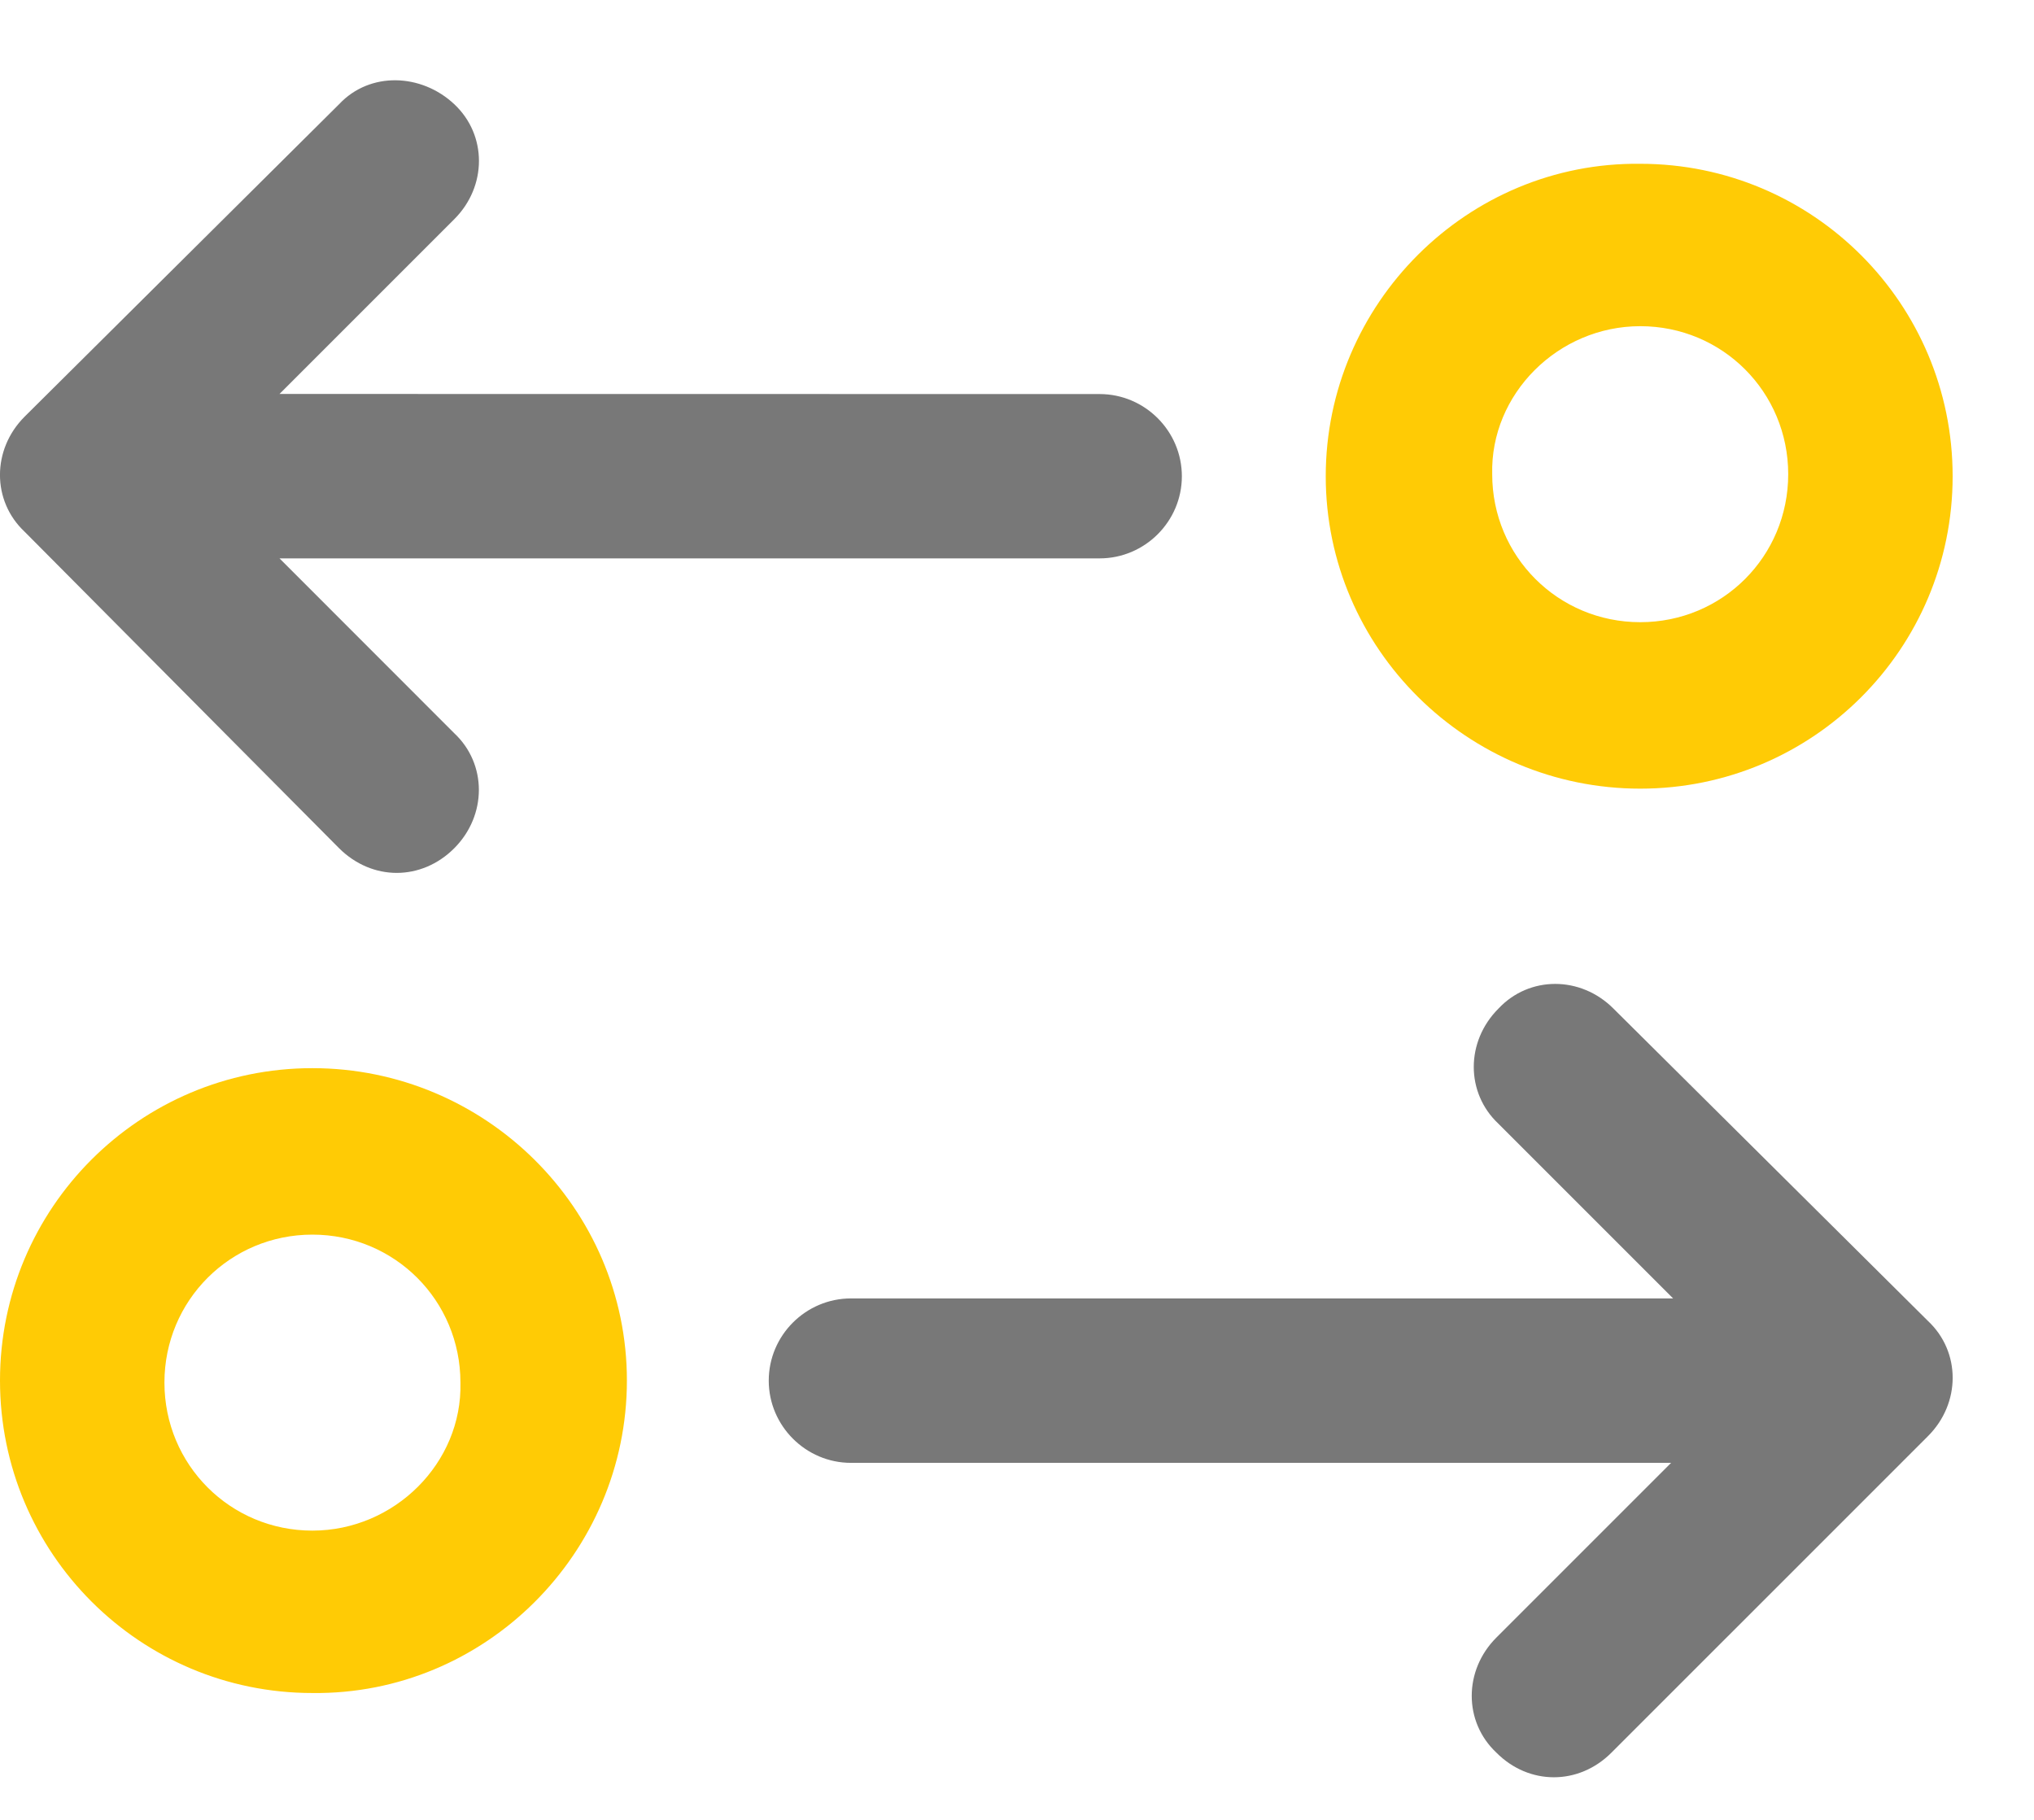
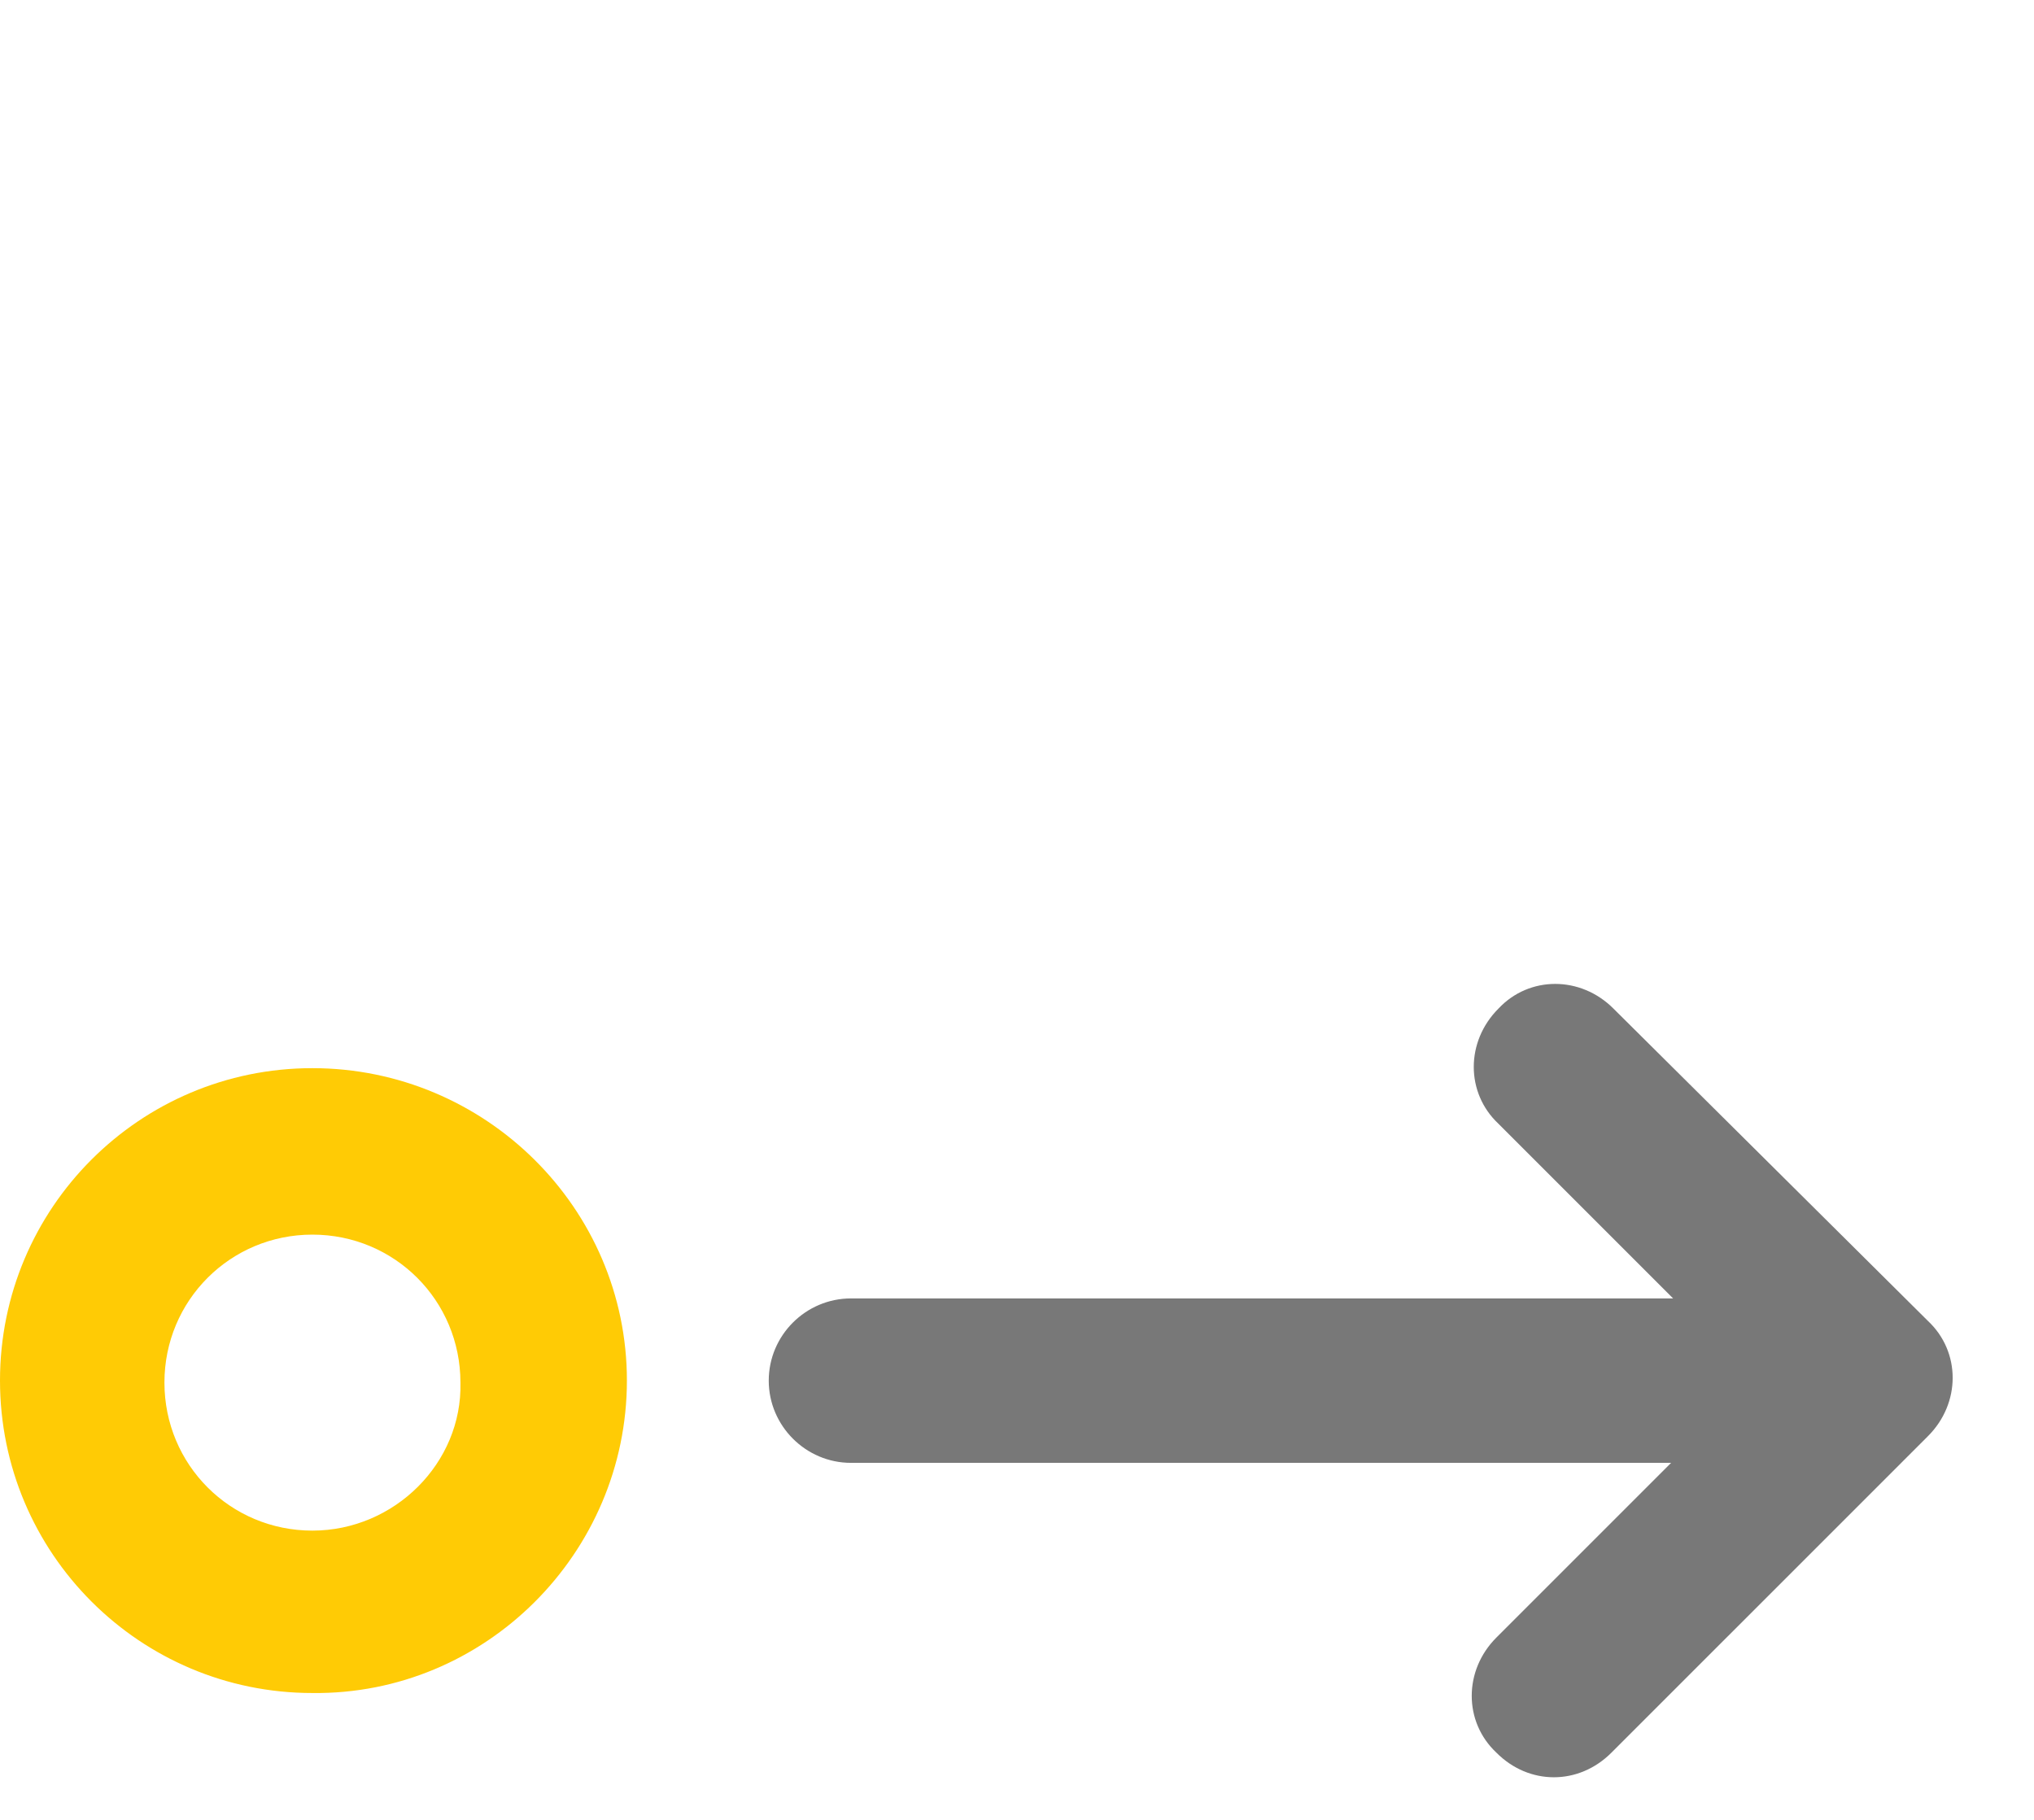
<svg xmlns="http://www.w3.org/2000/svg" width="19" height="17" viewBox="0 0 19 17" fill="none">
-   <path d="M3.168 7.924C3.322 8.077 3.514 8.154 3.706 8.154C3.898 8.154 4.09 8.077 4.243 7.924C4.55 7.616 4.55 7.136 4.243 6.849L2.611 5.216H10.272C10.694 5.216 11.04 4.871 11.04 4.449C11.04 4.026 10.694 3.681 10.272 3.681L2.611 3.68L4.243 2.048C4.551 1.741 4.551 1.261 4.243 0.973C3.936 0.685 3.456 0.666 3.168 0.973L0.23 3.892C-0.077 4.199 -0.077 4.679 0.23 4.967L3.168 7.924Z" fill="#787878" />
-   <path d="M15.322 7.367C16.934 7.367 18.24 6.062 18.24 4.449C18.24 2.836 16.935 1.53 15.322 1.53C13.709 1.511 12.384 2.836 12.384 4.449C12.384 6.061 13.709 7.367 15.322 7.367ZM15.322 3.047C16.09 3.047 16.704 3.662 16.704 4.43C16.704 5.197 16.09 5.812 15.322 5.812C14.554 5.812 13.939 5.197 13.939 4.43C13.92 3.681 14.554 3.047 15.322 3.047Z" fill="#FFCB05" />
  <path d="M15.072 9.422C14.765 9.114 14.285 9.114 13.997 9.422C13.69 9.729 13.69 10.209 13.997 10.497L15.629 12.129H7.949C7.527 12.129 7.181 12.474 7.181 12.897C7.181 13.319 7.527 13.665 7.949 13.665H15.61L13.978 15.297C13.671 15.604 13.671 16.084 13.978 16.372C14.131 16.526 14.323 16.602 14.515 16.602C14.707 16.602 14.899 16.526 15.053 16.372L18.01 13.415C18.317 13.108 18.317 12.628 18.01 12.34L15.072 9.422Z" fill="#787878" />
  <path d="M2.918 9.978C1.306 9.978 0 11.284 0 12.896C0 14.509 1.306 15.815 2.918 15.815C4.531 15.834 5.856 14.509 5.856 12.896C5.856 11.284 4.531 9.978 2.918 9.978ZM2.918 14.298C2.151 14.298 1.536 13.683 1.536 12.915C1.536 12.148 2.151 11.533 2.918 11.533C3.686 11.533 4.301 12.148 4.301 12.915C4.32 13.664 3.686 14.298 2.918 14.298Z" fill="#FFCB05" />
</svg>